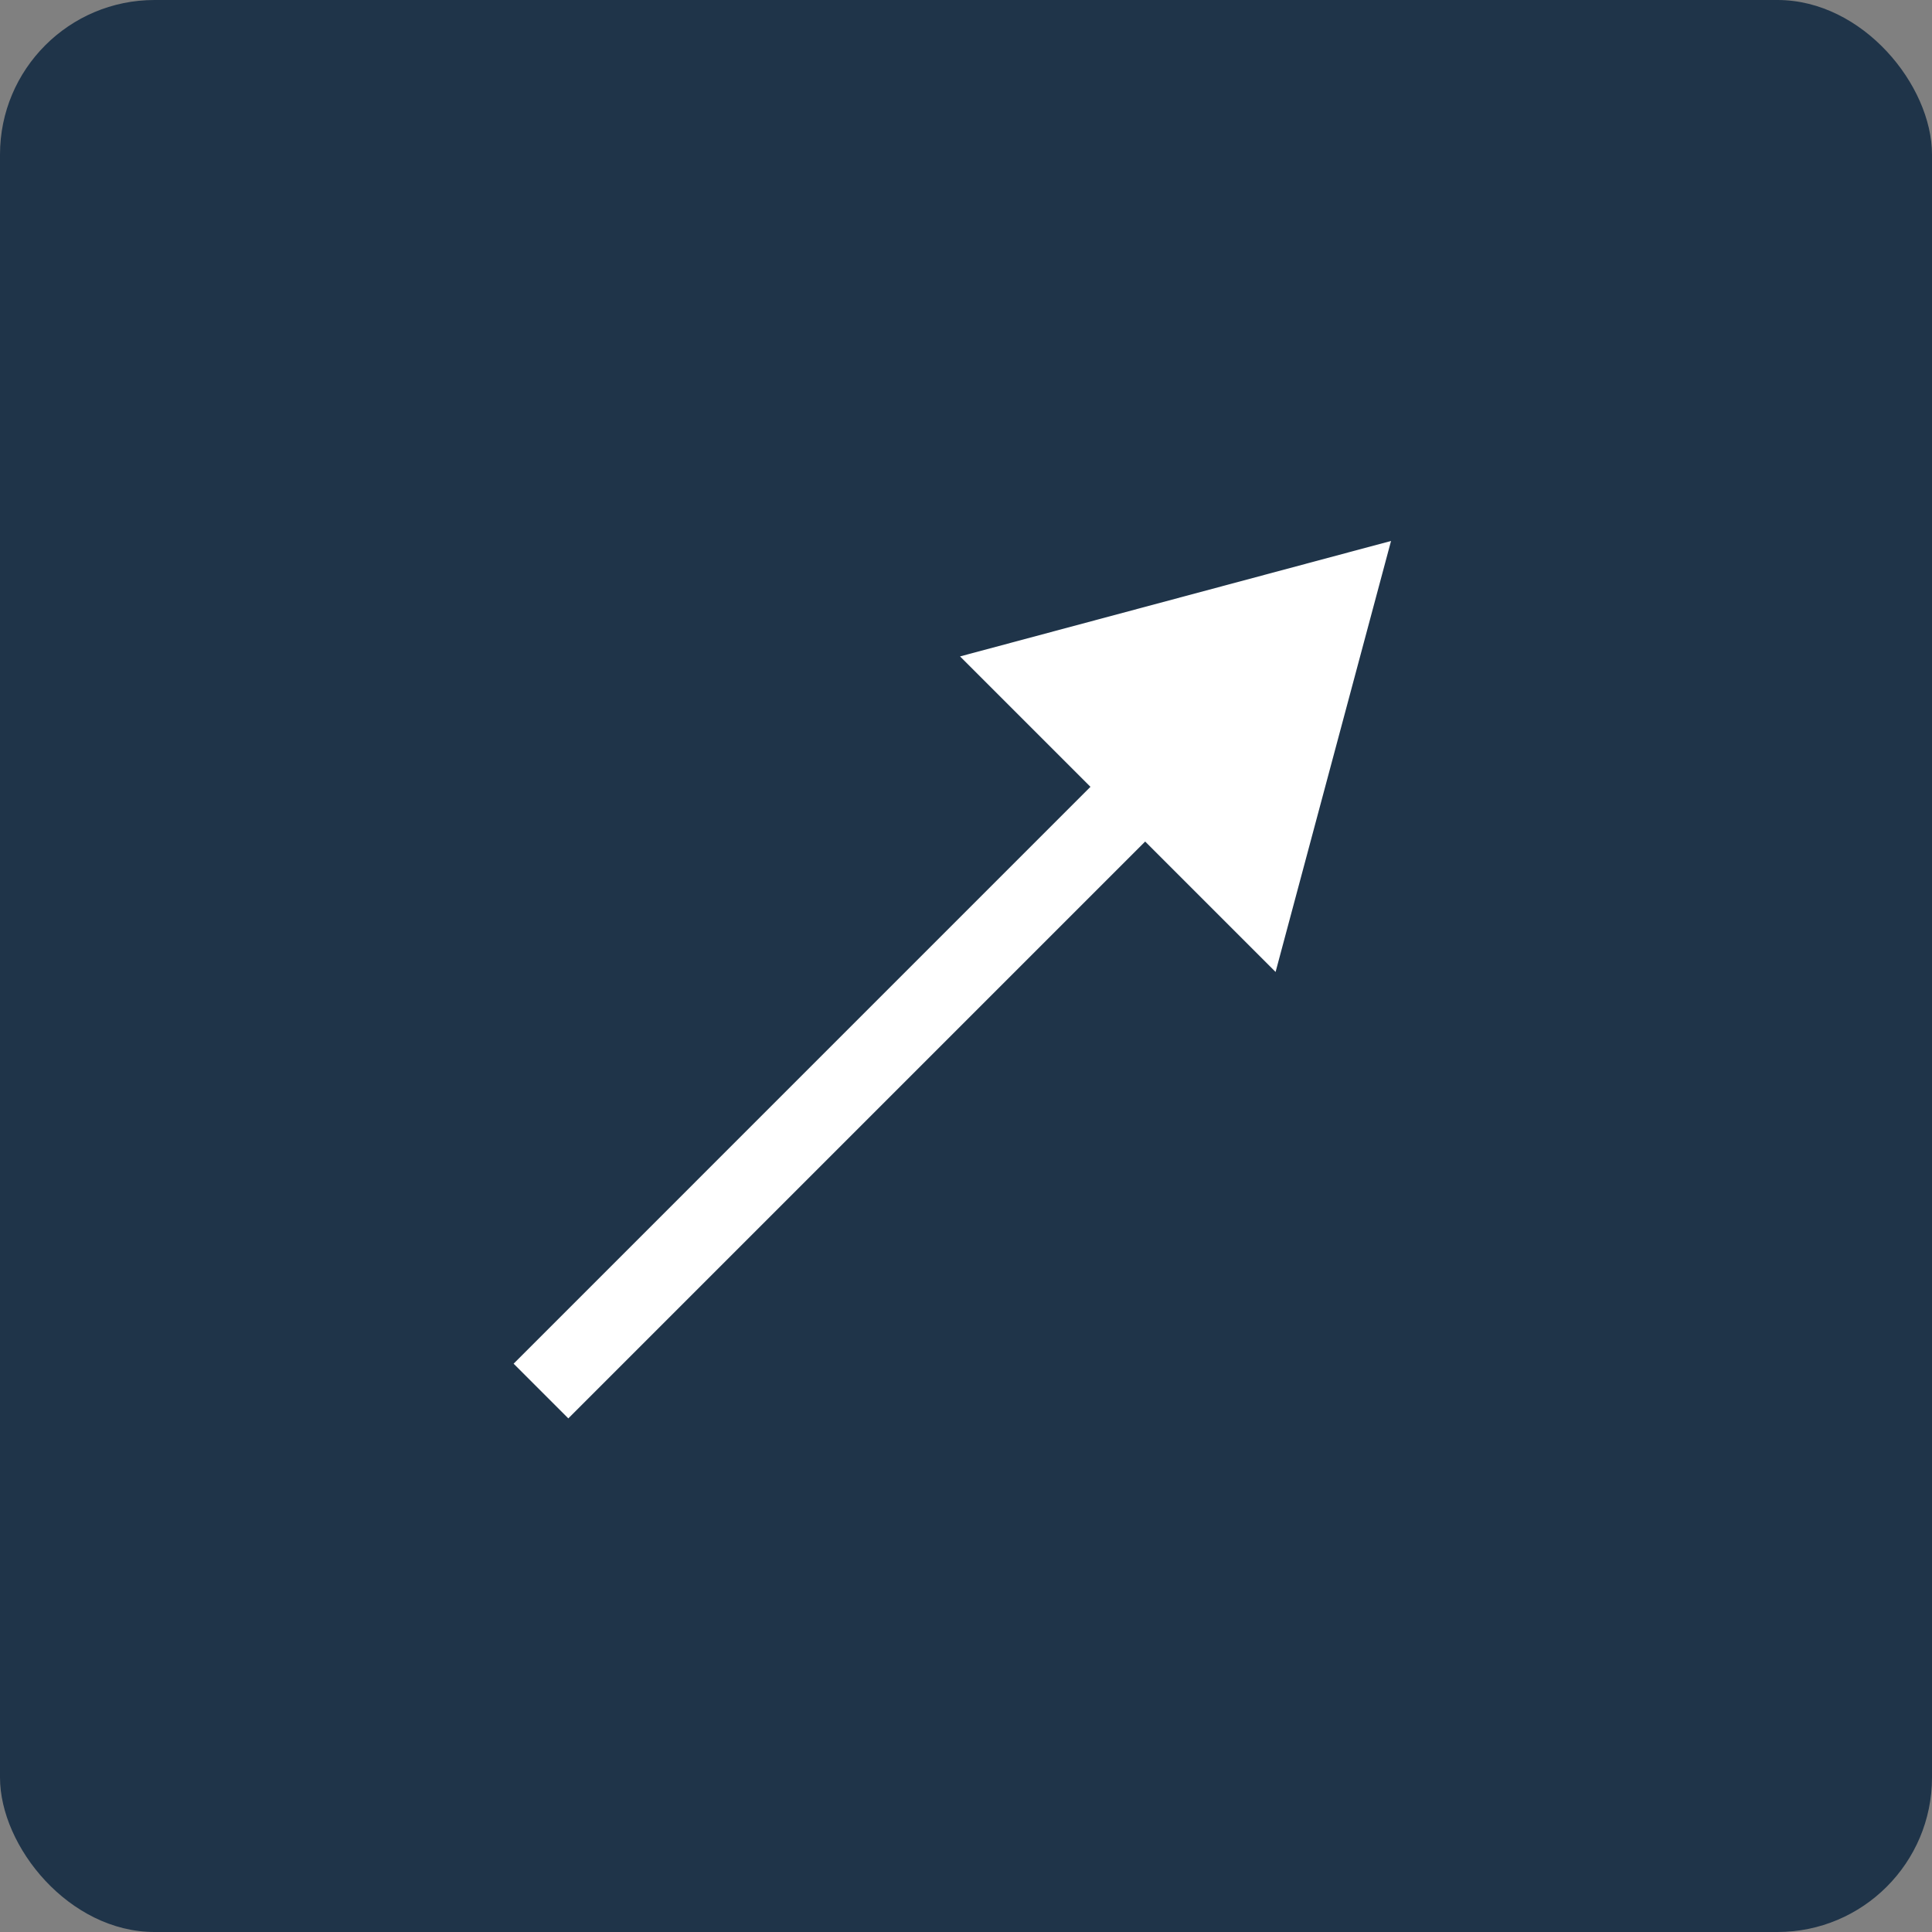
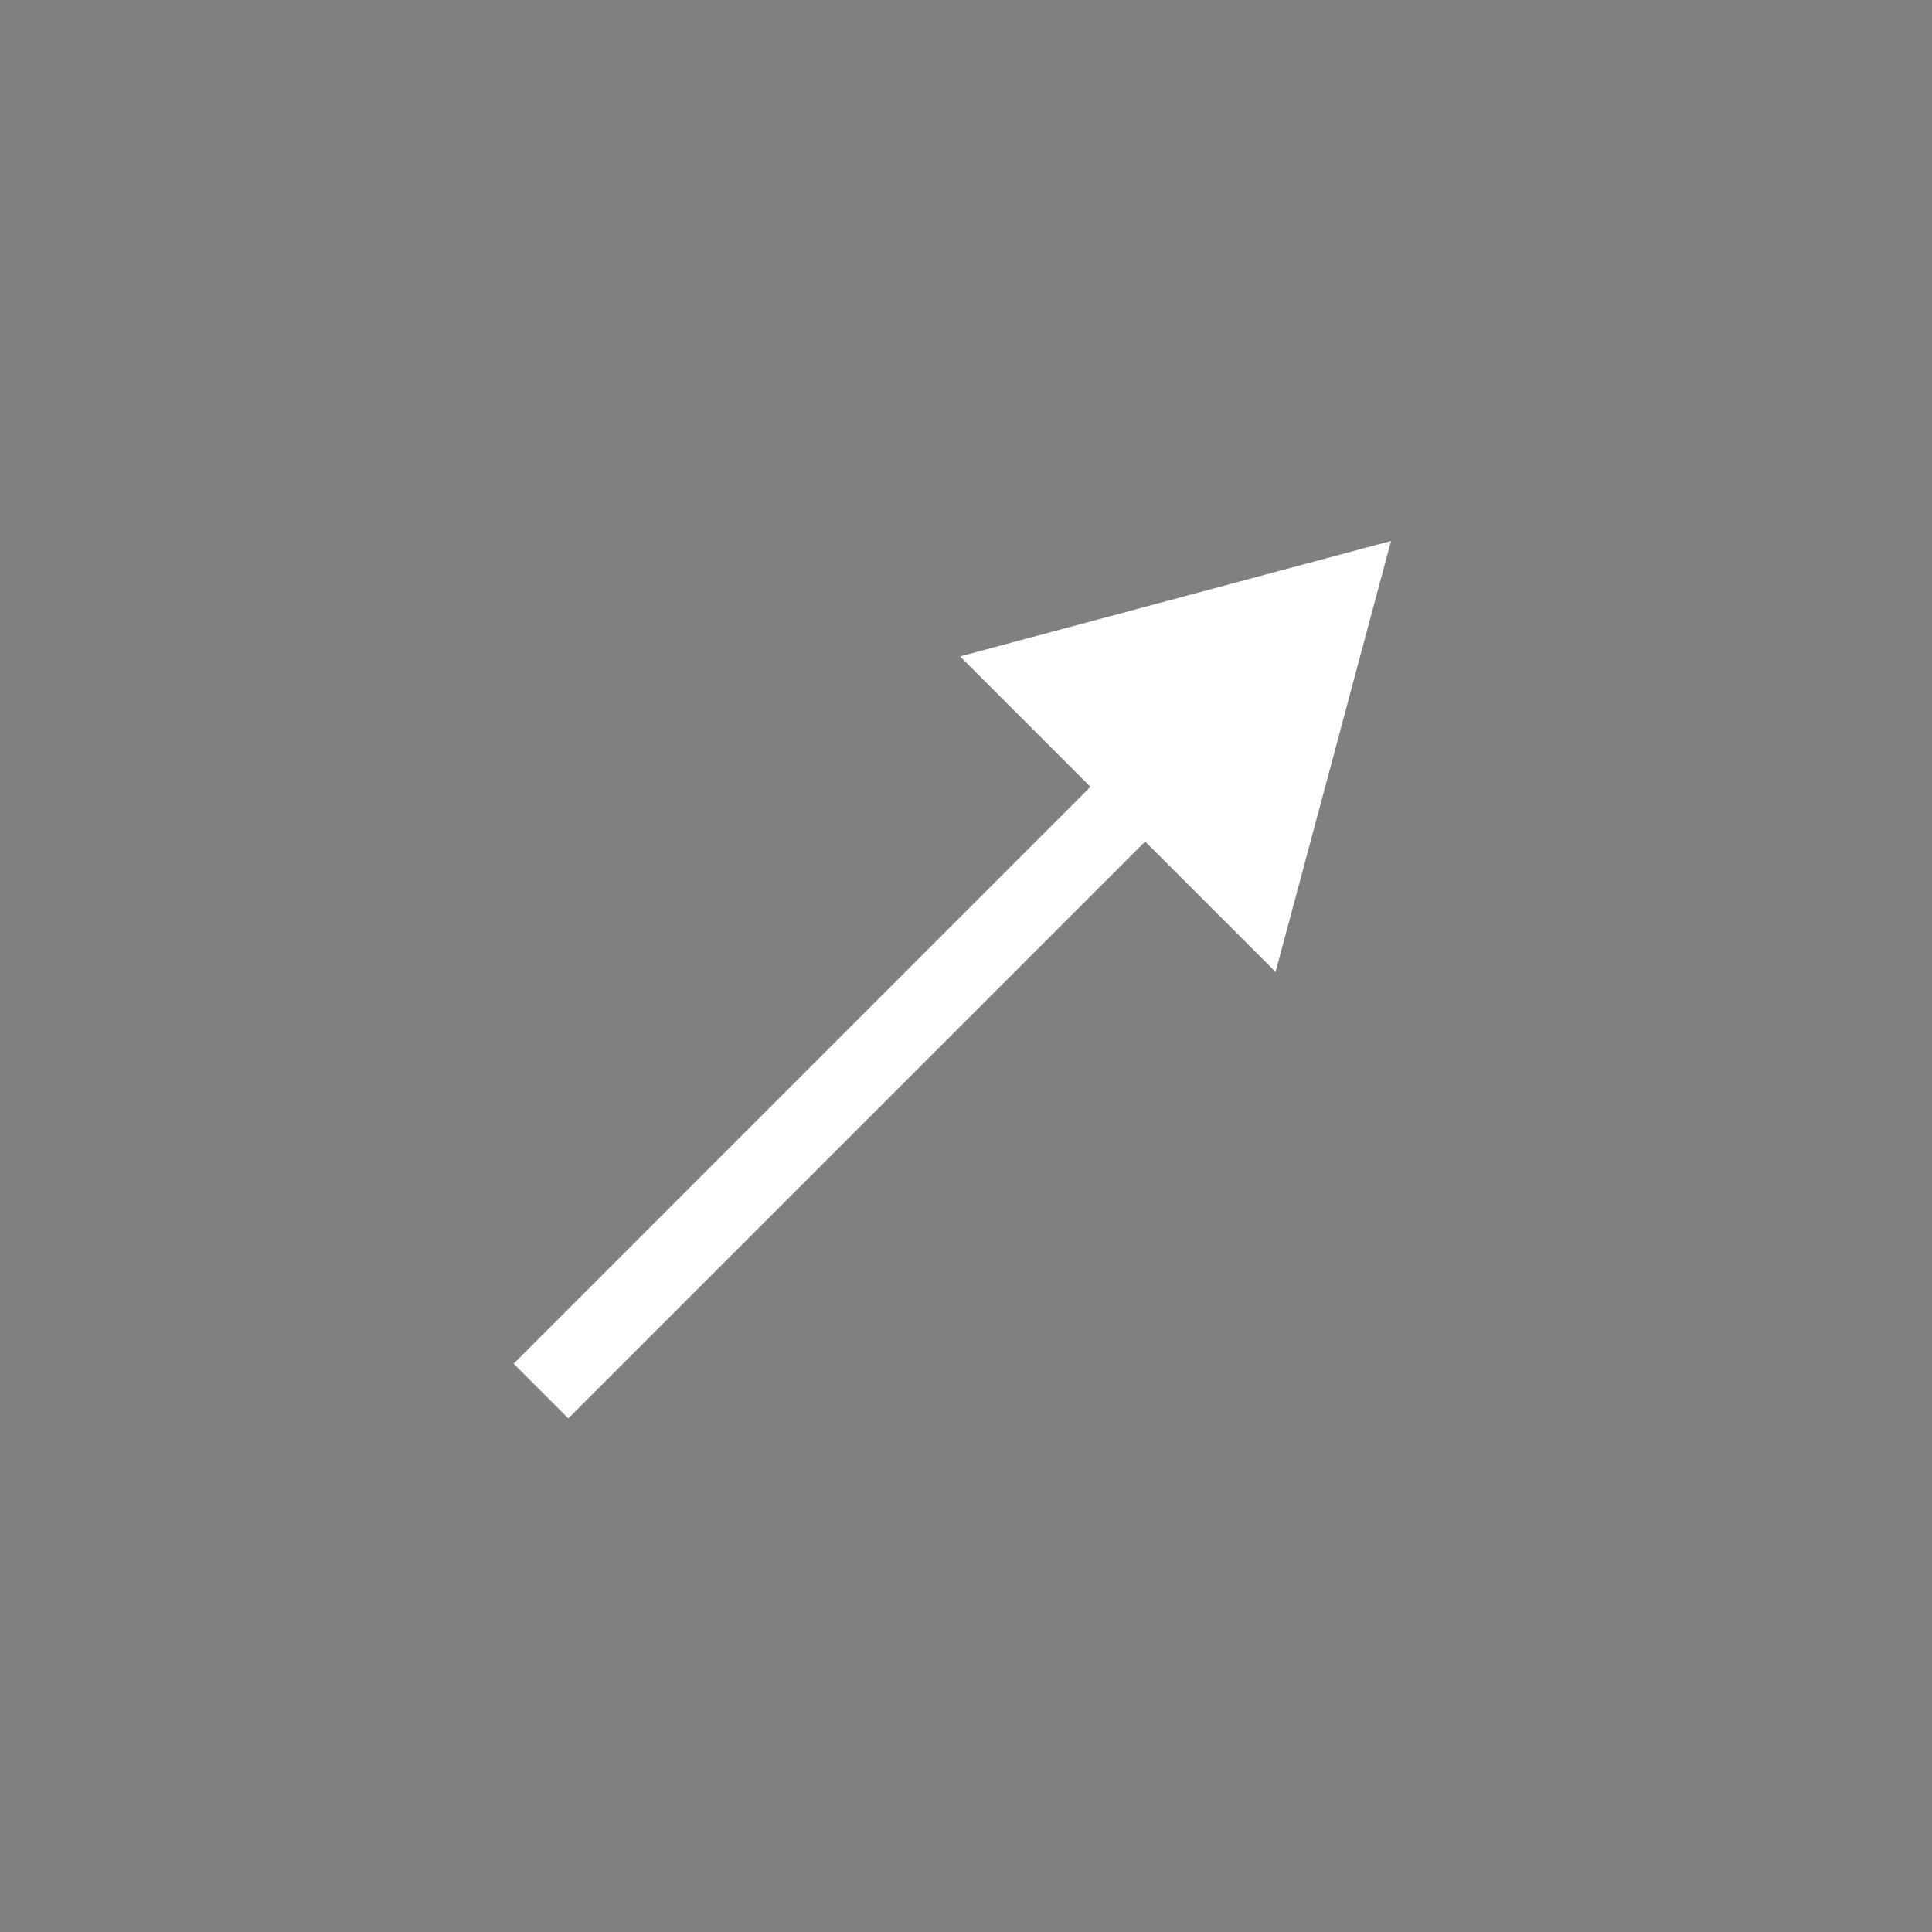
<svg xmlns="http://www.w3.org/2000/svg" width="25" height="25" viewBox="0 0 25 25" fill="none">
  <rect x="0" y="0" width="25" height="25" fill="#808080" stroke="none" />
-   <rect width="25" height="25" rx="2" fill="#1F3449" />
  <path d="M18 7L12.423 8.494L16.506 12.577L18 7ZM7.354 18.354L15.172 10.536L14.464 9.828L6.646 17.646L7.354 18.354Z" fill="white" />
</svg>